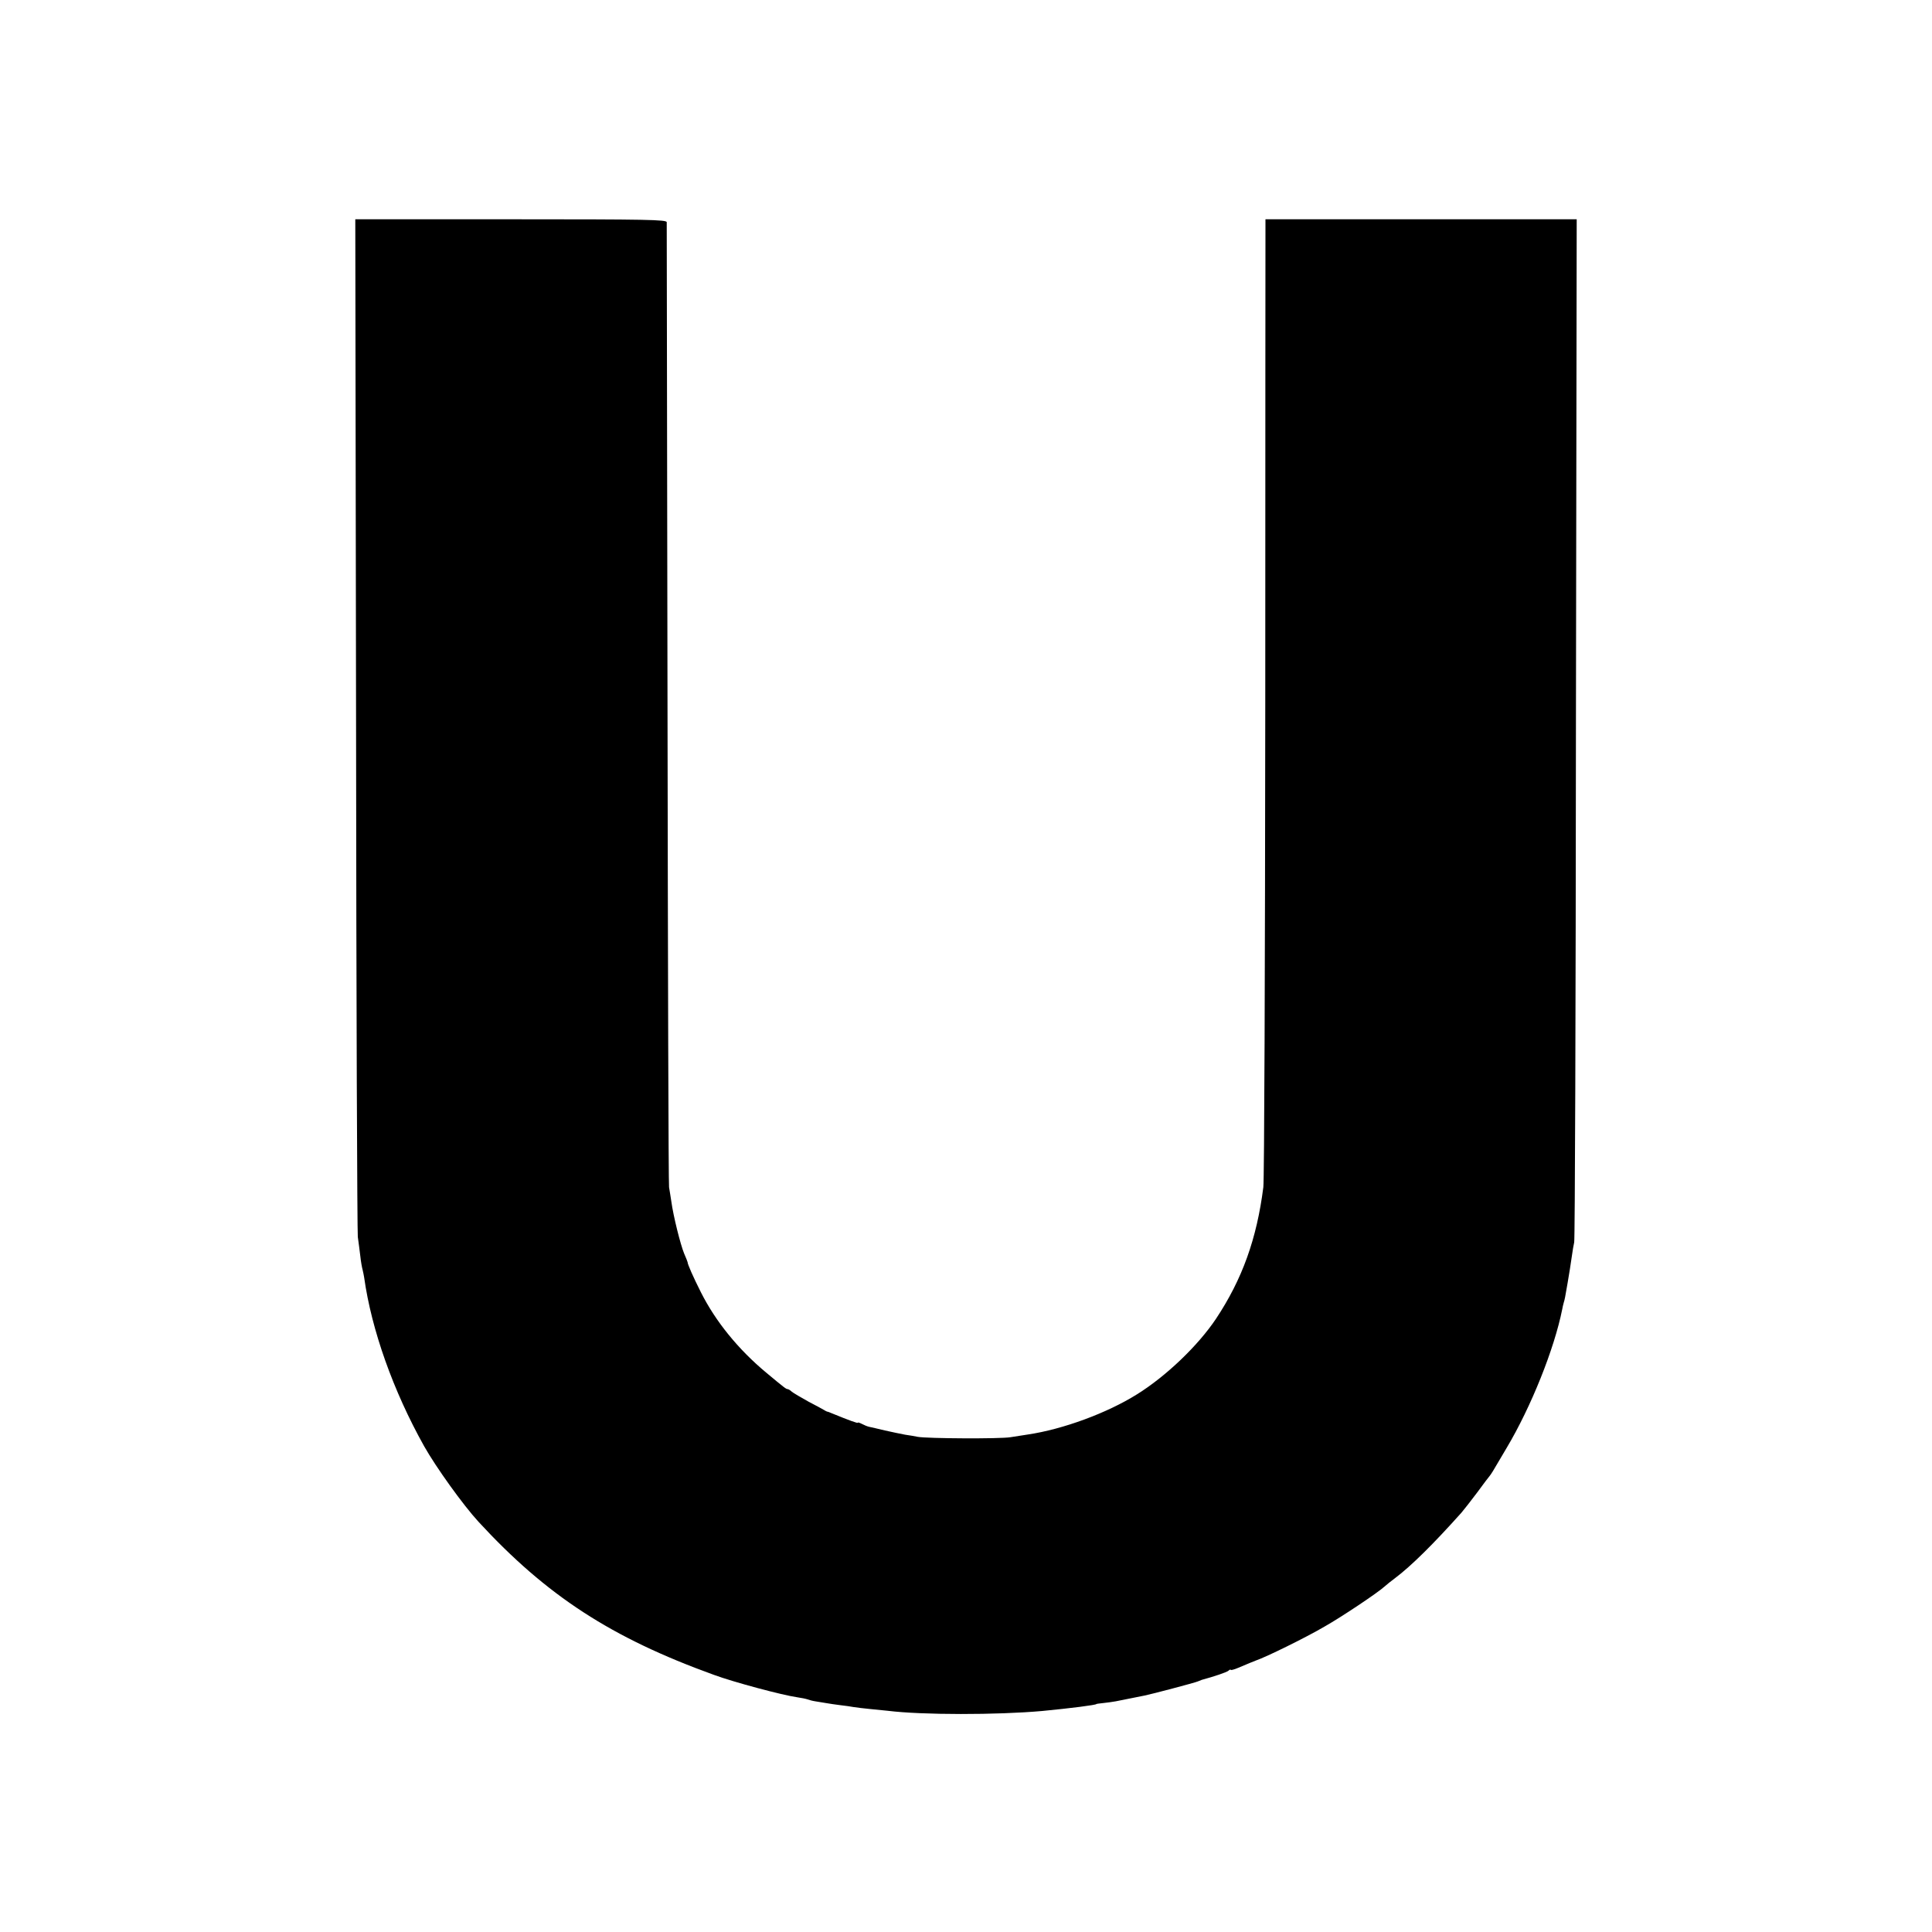
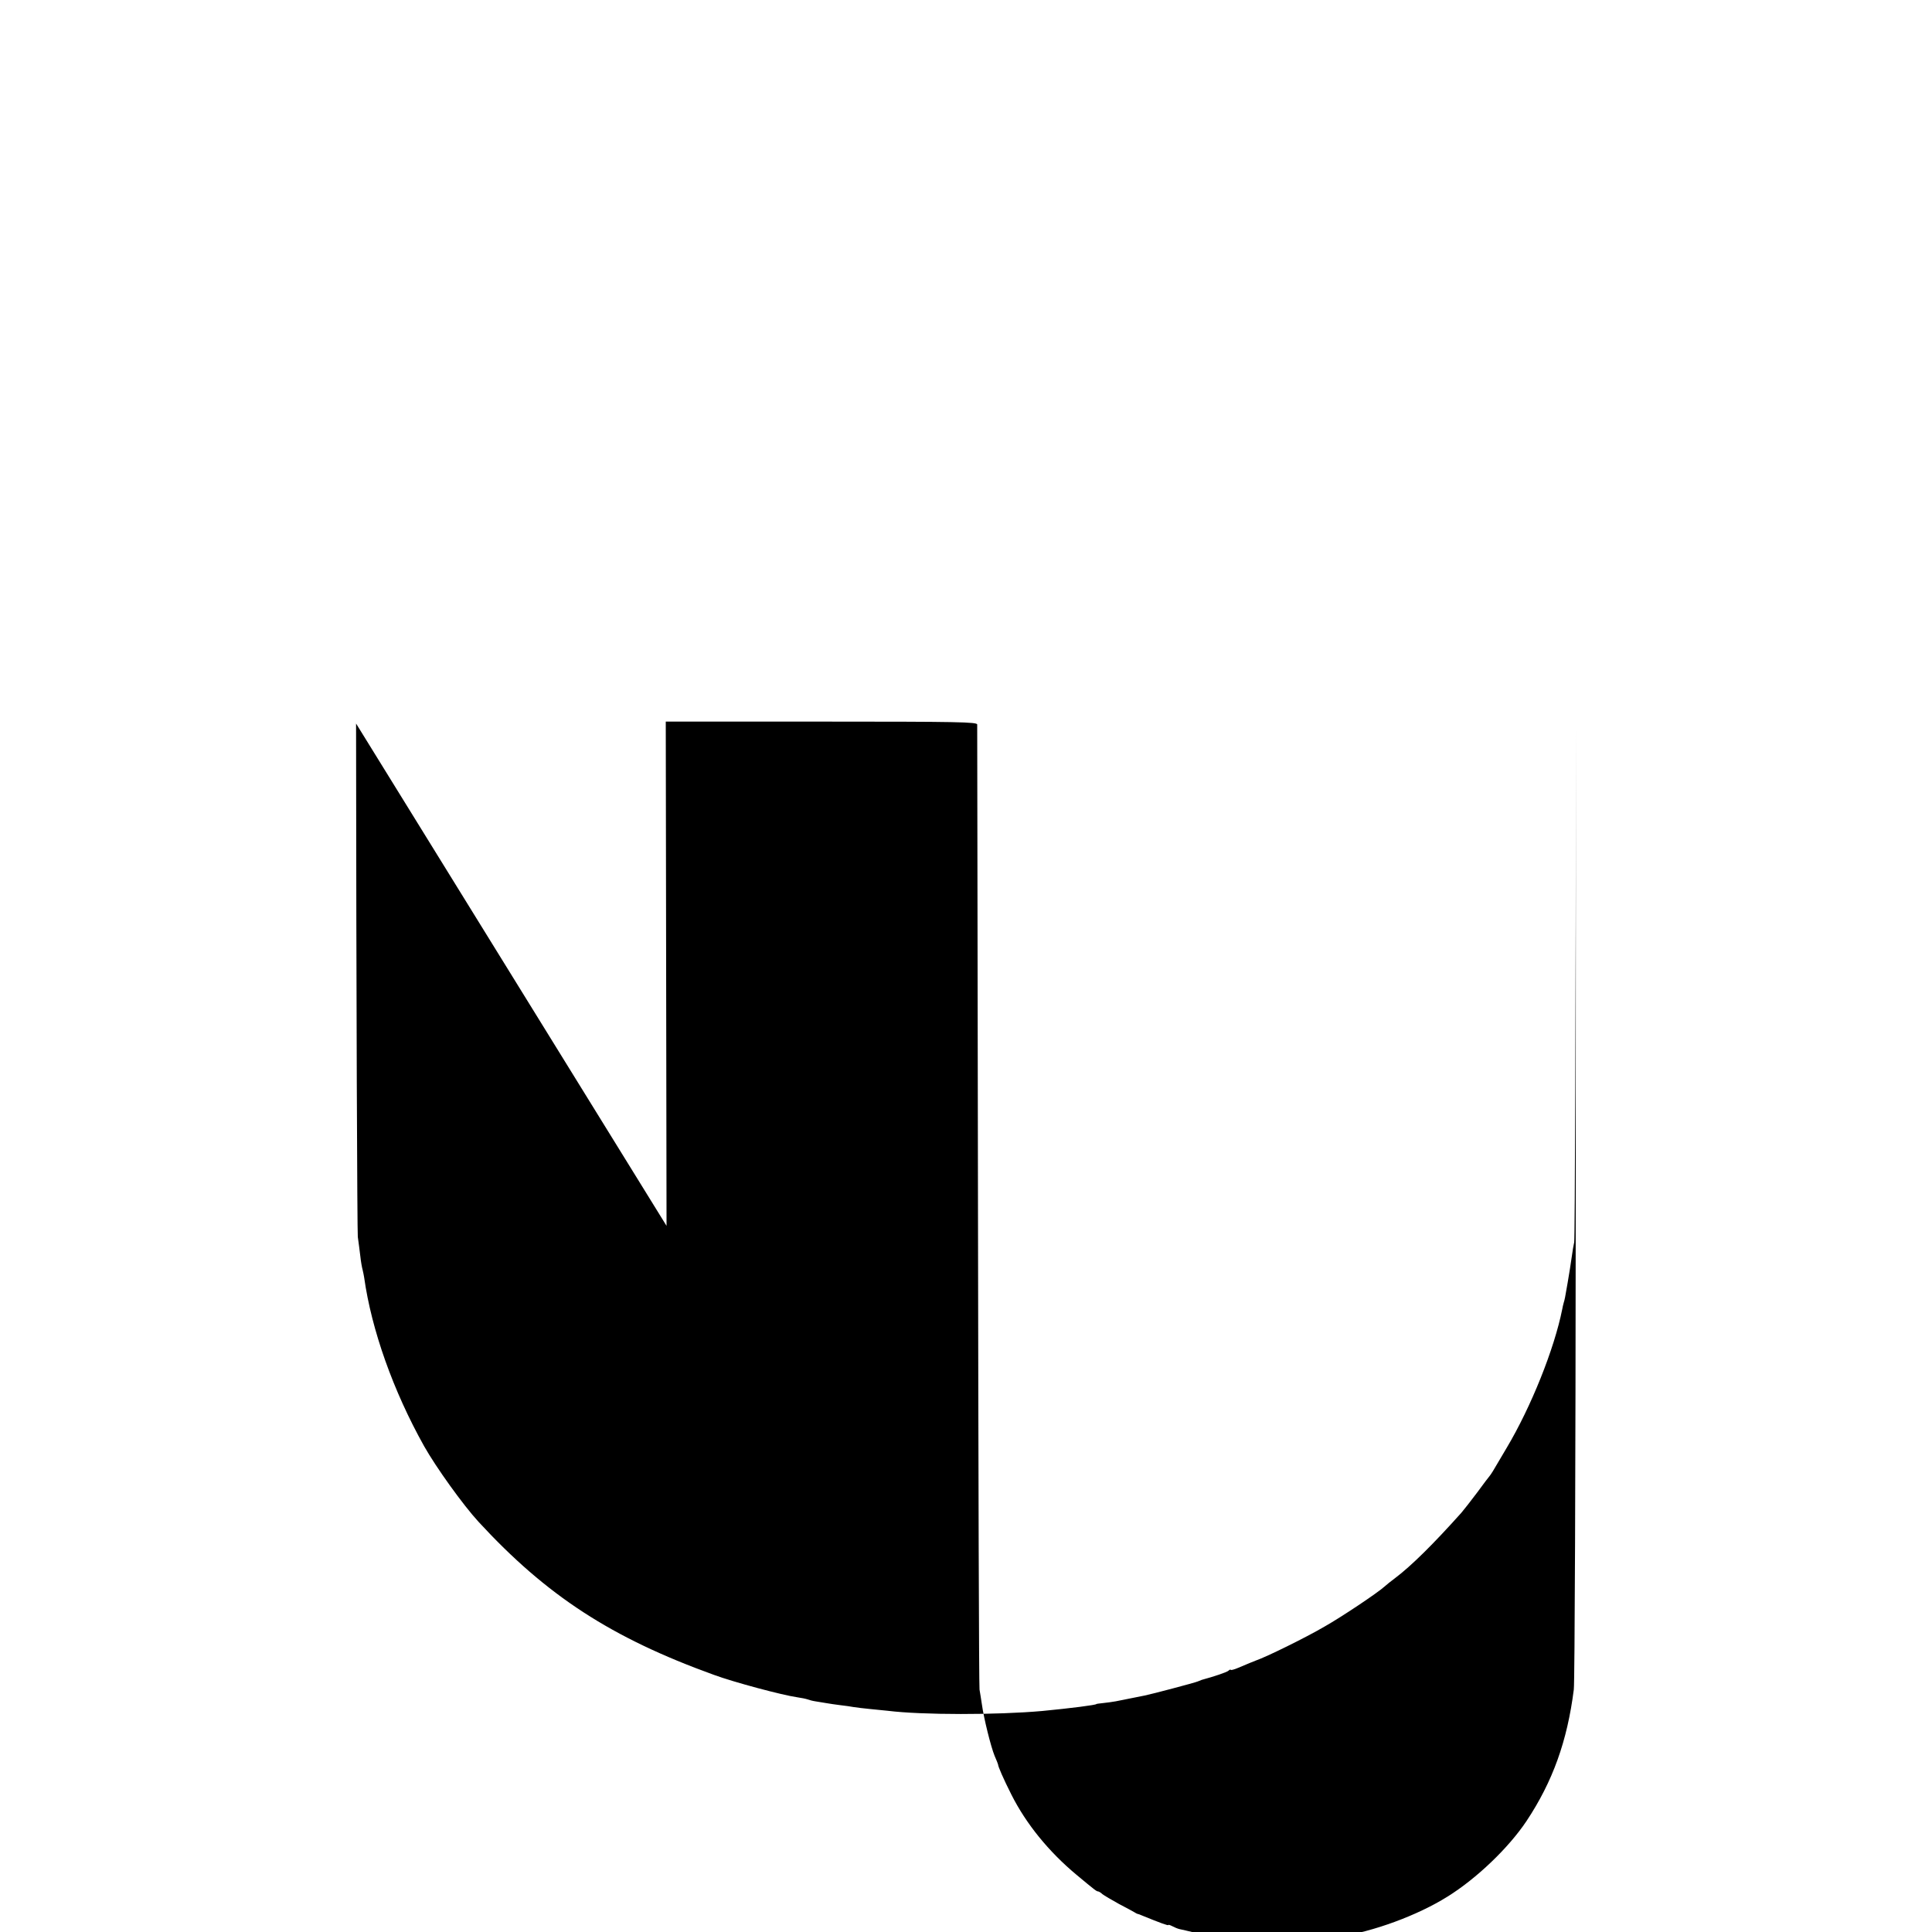
<svg xmlns="http://www.w3.org/2000/svg" version="1.0" width="1000pt" height="1000pt" viewBox="0 0 1000 1000" preserveAspectRatio="xMidYMid meet">
  <g transform="translate(0,1000) scale(0.1,-0.1)" fill="#000000" stroke="none">
-     <path d="M1843 6255 c1 -1435 6 -2631 9 -2657 4 -25 9 -70 13 -100 3 -29 9 -61 12 -71 3 -11 6 -29 8 -40 38 -270 150 -586 310 -872 62 -110 202 -305 282 -392 353 -383 687 -600 1218 -792 103 -38 354 -105 431 -116 21 -3 46 -8 54 -11 8 -3 26 -8 40 -10 14 -2 39 -6 55 -9 17 -3 50 -8 75 -11 25 -3 56 -7 70 -10 14 -2 52 -7 85 -10 33 -3 74 -7 90 -9 177 -22 565 -22 800 -1 145 14 280 31 280 36 0 1 16 3 35 5 19 2 49 6 65 9 60 12 130 26 150 30 35 7 259 66 275 73 8 3 17 7 20 8 66 18 128 39 138 47 6 6 12 8 12 5 0 -3 17 1 38 10 20 8 48 20 62 26 14 6 27 11 30 12 53 18 257 118 356 176 90 51 275 175 309 206 11 10 36 30 55 44 85 64 199 177 344 339 12 14 49 61 82 105 32 44 61 82 64 85 3 3 10 14 17 25 6 11 39 65 71 120 127 213 247 513 288 718 2 10 5 26 8 35 5 16 7 26 20 102 9 54 15 89 22 139 3 25 9 57 12 71 4 14 8 1211 9 2660 l4 2635 -806 0 -805 0 0 -35 c0 -19 -1 -1131 -1 -2470 -1 -1348 -5 -2466 -10 -2505 -34 -267 -109 -476 -245 -681 -93 -139 -258 -297 -409 -391 -155 -97 -383 -181 -565 -208 -19 -3 -60 -9 -90 -14 -54 -9 -431 -7 -480 2 -14 3 -43 8 -65 11 -22 4 -69 14 -105 22 -36 9 -73 17 -82 19 -9 2 -26 9 -37 15 -12 6 -21 9 -21 6 0 -4 -42 11 -135 49 -11 5 -22 9 -25 9 -3 1 -9 4 -15 8 -5 3 -41 23 -80 43 -38 21 -77 44 -86 51 -8 8 -19 14 -22 14 -8 0 -16 6 -112 86 -144 120 -261 264 -337 415 -41 81 -70 148 -69 156 0 2 -8 22 -18 45 -19 46 -56 194 -66 268 -4 25 -9 59 -12 75 -3 17 -6 1144 -8 2505 -2 1361 -4 2482 -4 2490 -1 13 -96 15 -806 15 l-806 0 4 -2610z" />
+     <path d="M1843 6255 c1 -1435 6 -2631 9 -2657 4 -25 9 -70 13 -100 3 -29 9 -61 12 -71 3 -11 6 -29 8 -40 38 -270 150 -586 310 -872 62 -110 202 -305 282 -392 353 -383 687 -600 1218 -792 103 -38 354 -105 431 -116 21 -3 46 -8 54 -11 8 -3 26 -8 40 -10 14 -2 39 -6 55 -9 17 -3 50 -8 75 -11 25 -3 56 -7 70 -10 14 -2 52 -7 85 -10 33 -3 74 -7 90 -9 177 -22 565 -22 800 -1 145 14 280 31 280 36 0 1 16 3 35 5 19 2 49 6 65 9 60 12 130 26 150 30 35 7 259 66 275 73 8 3 17 7 20 8 66 18 128 39 138 47 6 6 12 8 12 5 0 -3 17 1 38 10 20 8 48 20 62 26 14 6 27 11 30 12 53 18 257 118 356 176 90 51 275 175 309 206 11 10 36 30 55 44 85 64 199 177 344 339 12 14 49 61 82 105 32 44 61 82 64 85 3 3 10 14 17 25 6 11 39 65 71 120 127 213 247 513 288 718 2 10 5 26 8 35 5 16 7 26 20 102 9 54 15 89 22 139 3 25 9 57 12 71 4 14 8 1211 9 2660 c0 -19 -1 -1131 -1 -2470 -1 -1348 -5 -2466 -10 -2505 -34 -267 -109 -476 -245 -681 -93 -139 -258 -297 -409 -391 -155 -97 -383 -181 -565 -208 -19 -3 -60 -9 -90 -14 -54 -9 -431 -7 -480 2 -14 3 -43 8 -65 11 -22 4 -69 14 -105 22 -36 9 -73 17 -82 19 -9 2 -26 9 -37 15 -12 6 -21 9 -21 6 0 -4 -42 11 -135 49 -11 5 -22 9 -25 9 -3 1 -9 4 -15 8 -5 3 -41 23 -80 43 -38 21 -77 44 -86 51 -8 8 -19 14 -22 14 -8 0 -16 6 -112 86 -144 120 -261 264 -337 415 -41 81 -70 148 -69 156 0 2 -8 22 -18 45 -19 46 -56 194 -66 268 -4 25 -9 59 -12 75 -3 17 -6 1144 -8 2505 -2 1361 -4 2482 -4 2490 -1 13 -96 15 -806 15 l-806 0 4 -2610z" />
  </g>
</svg>